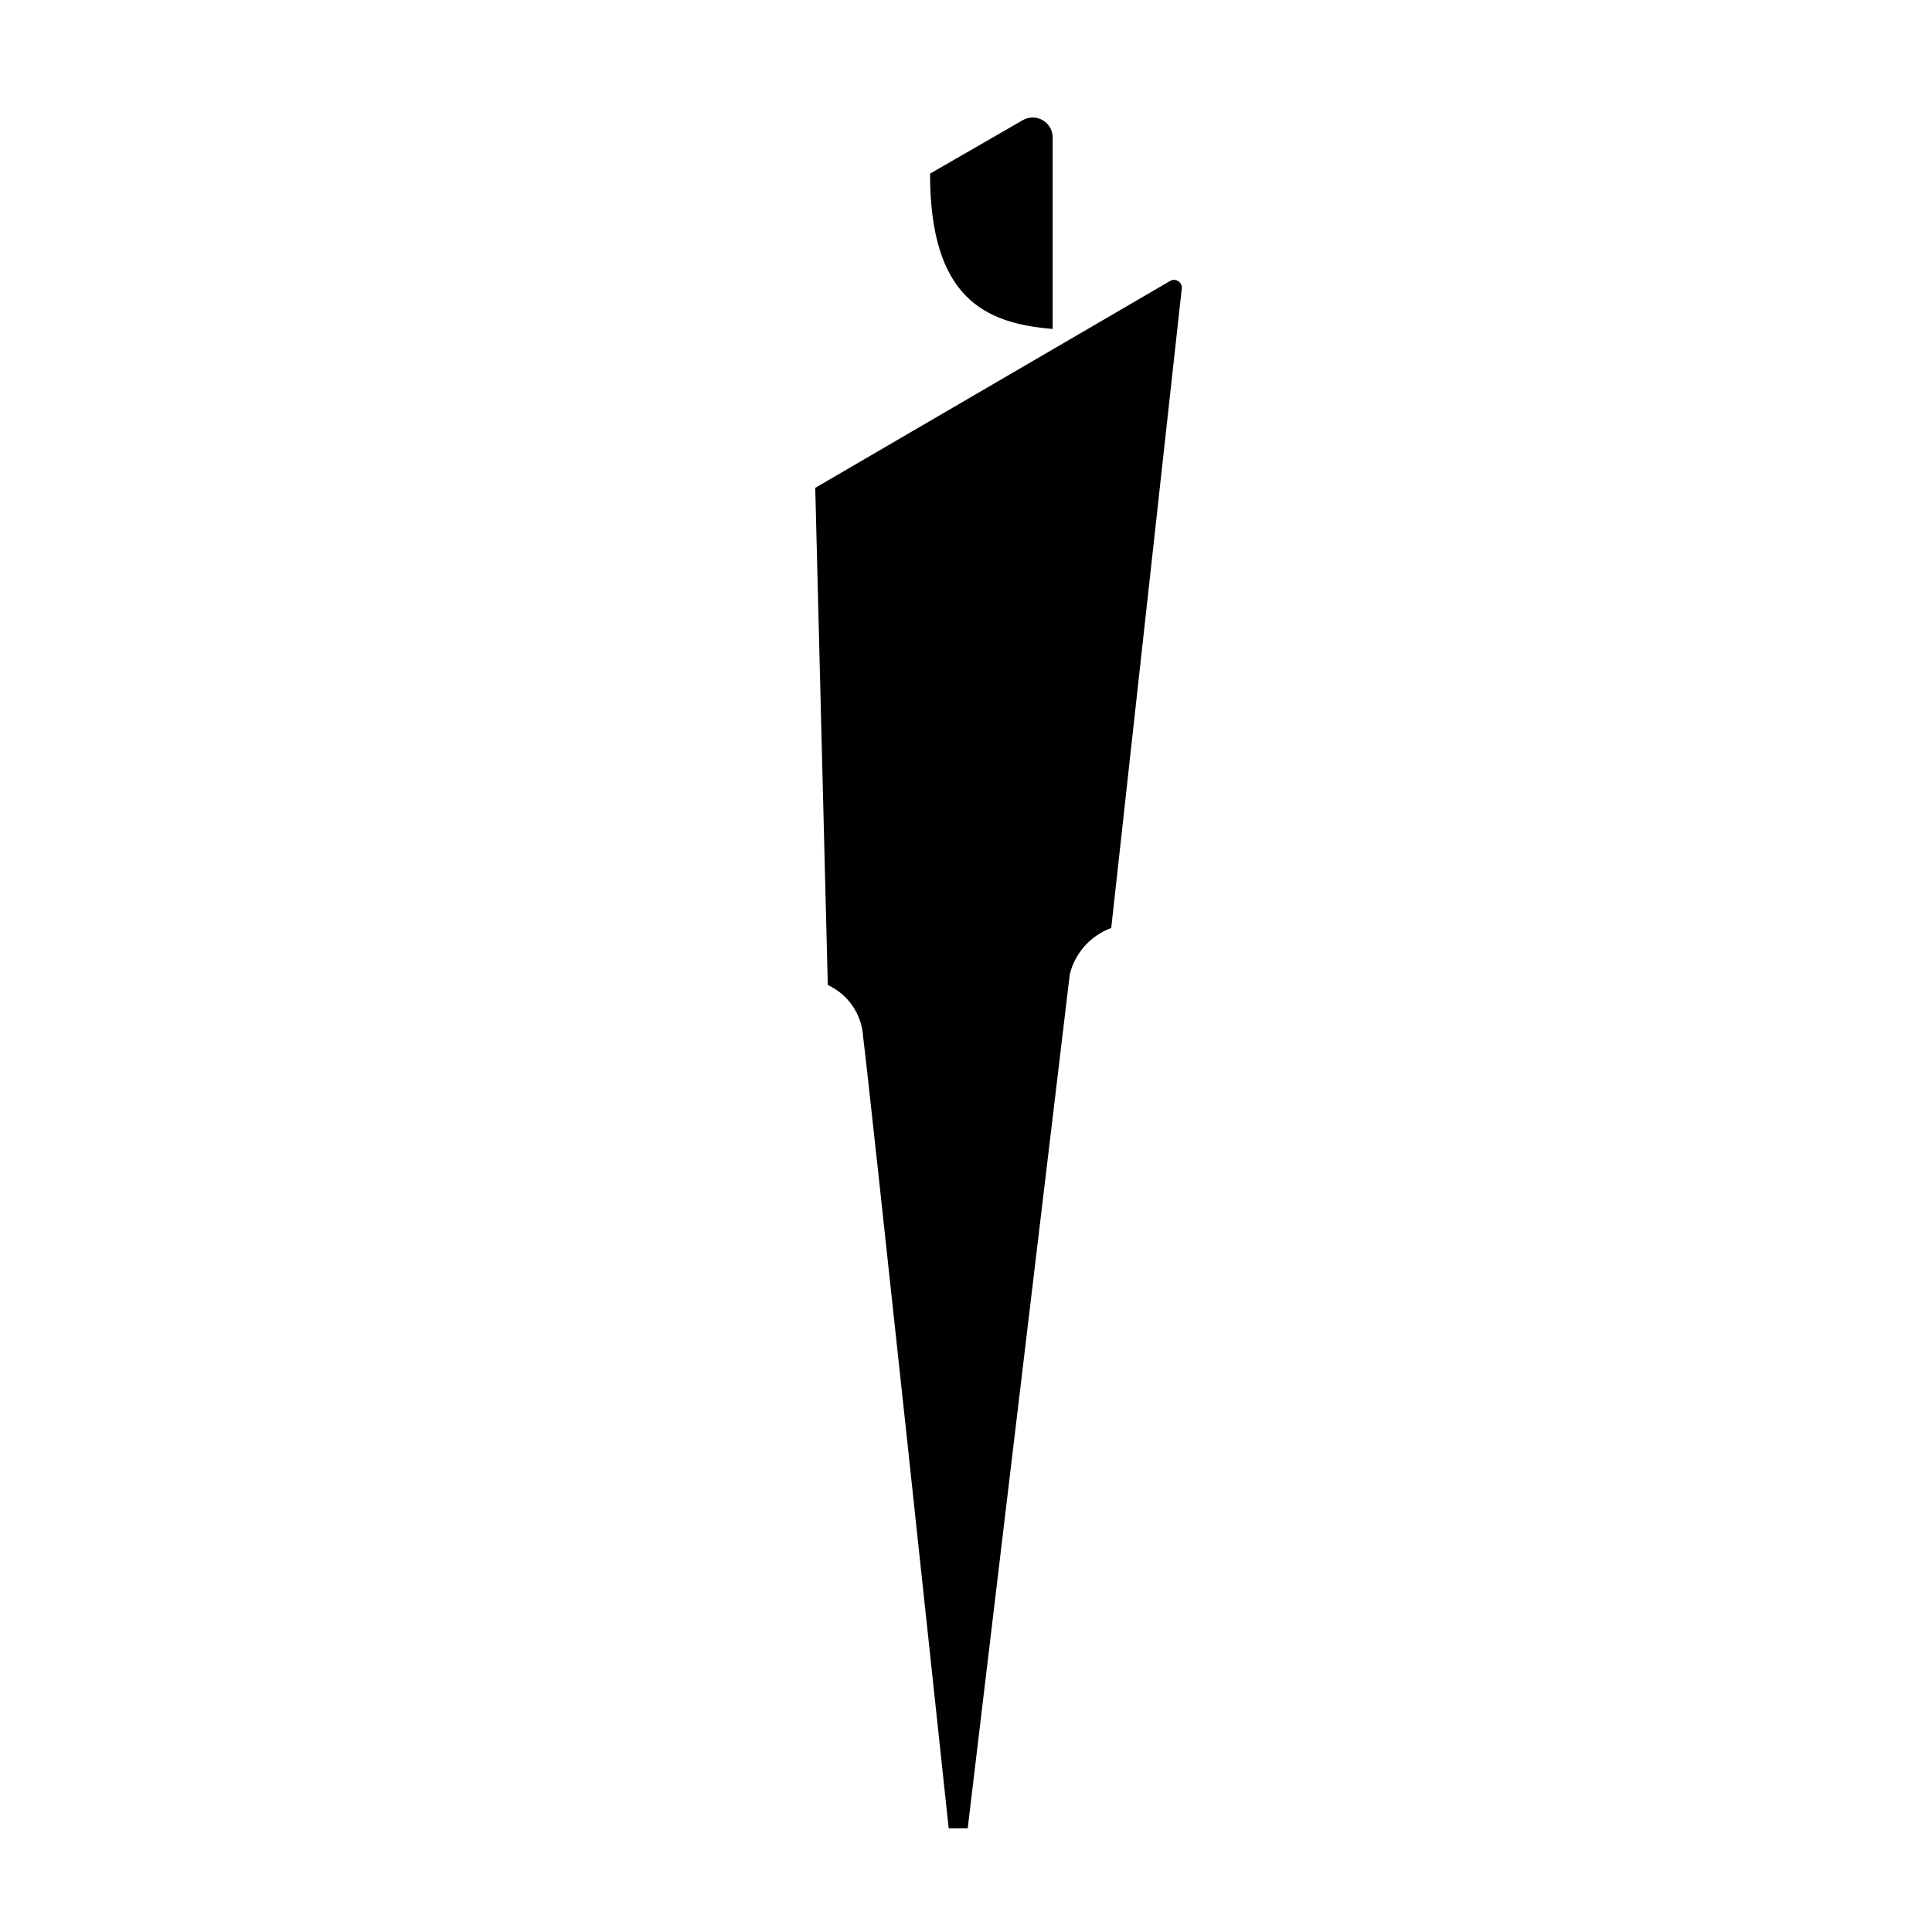
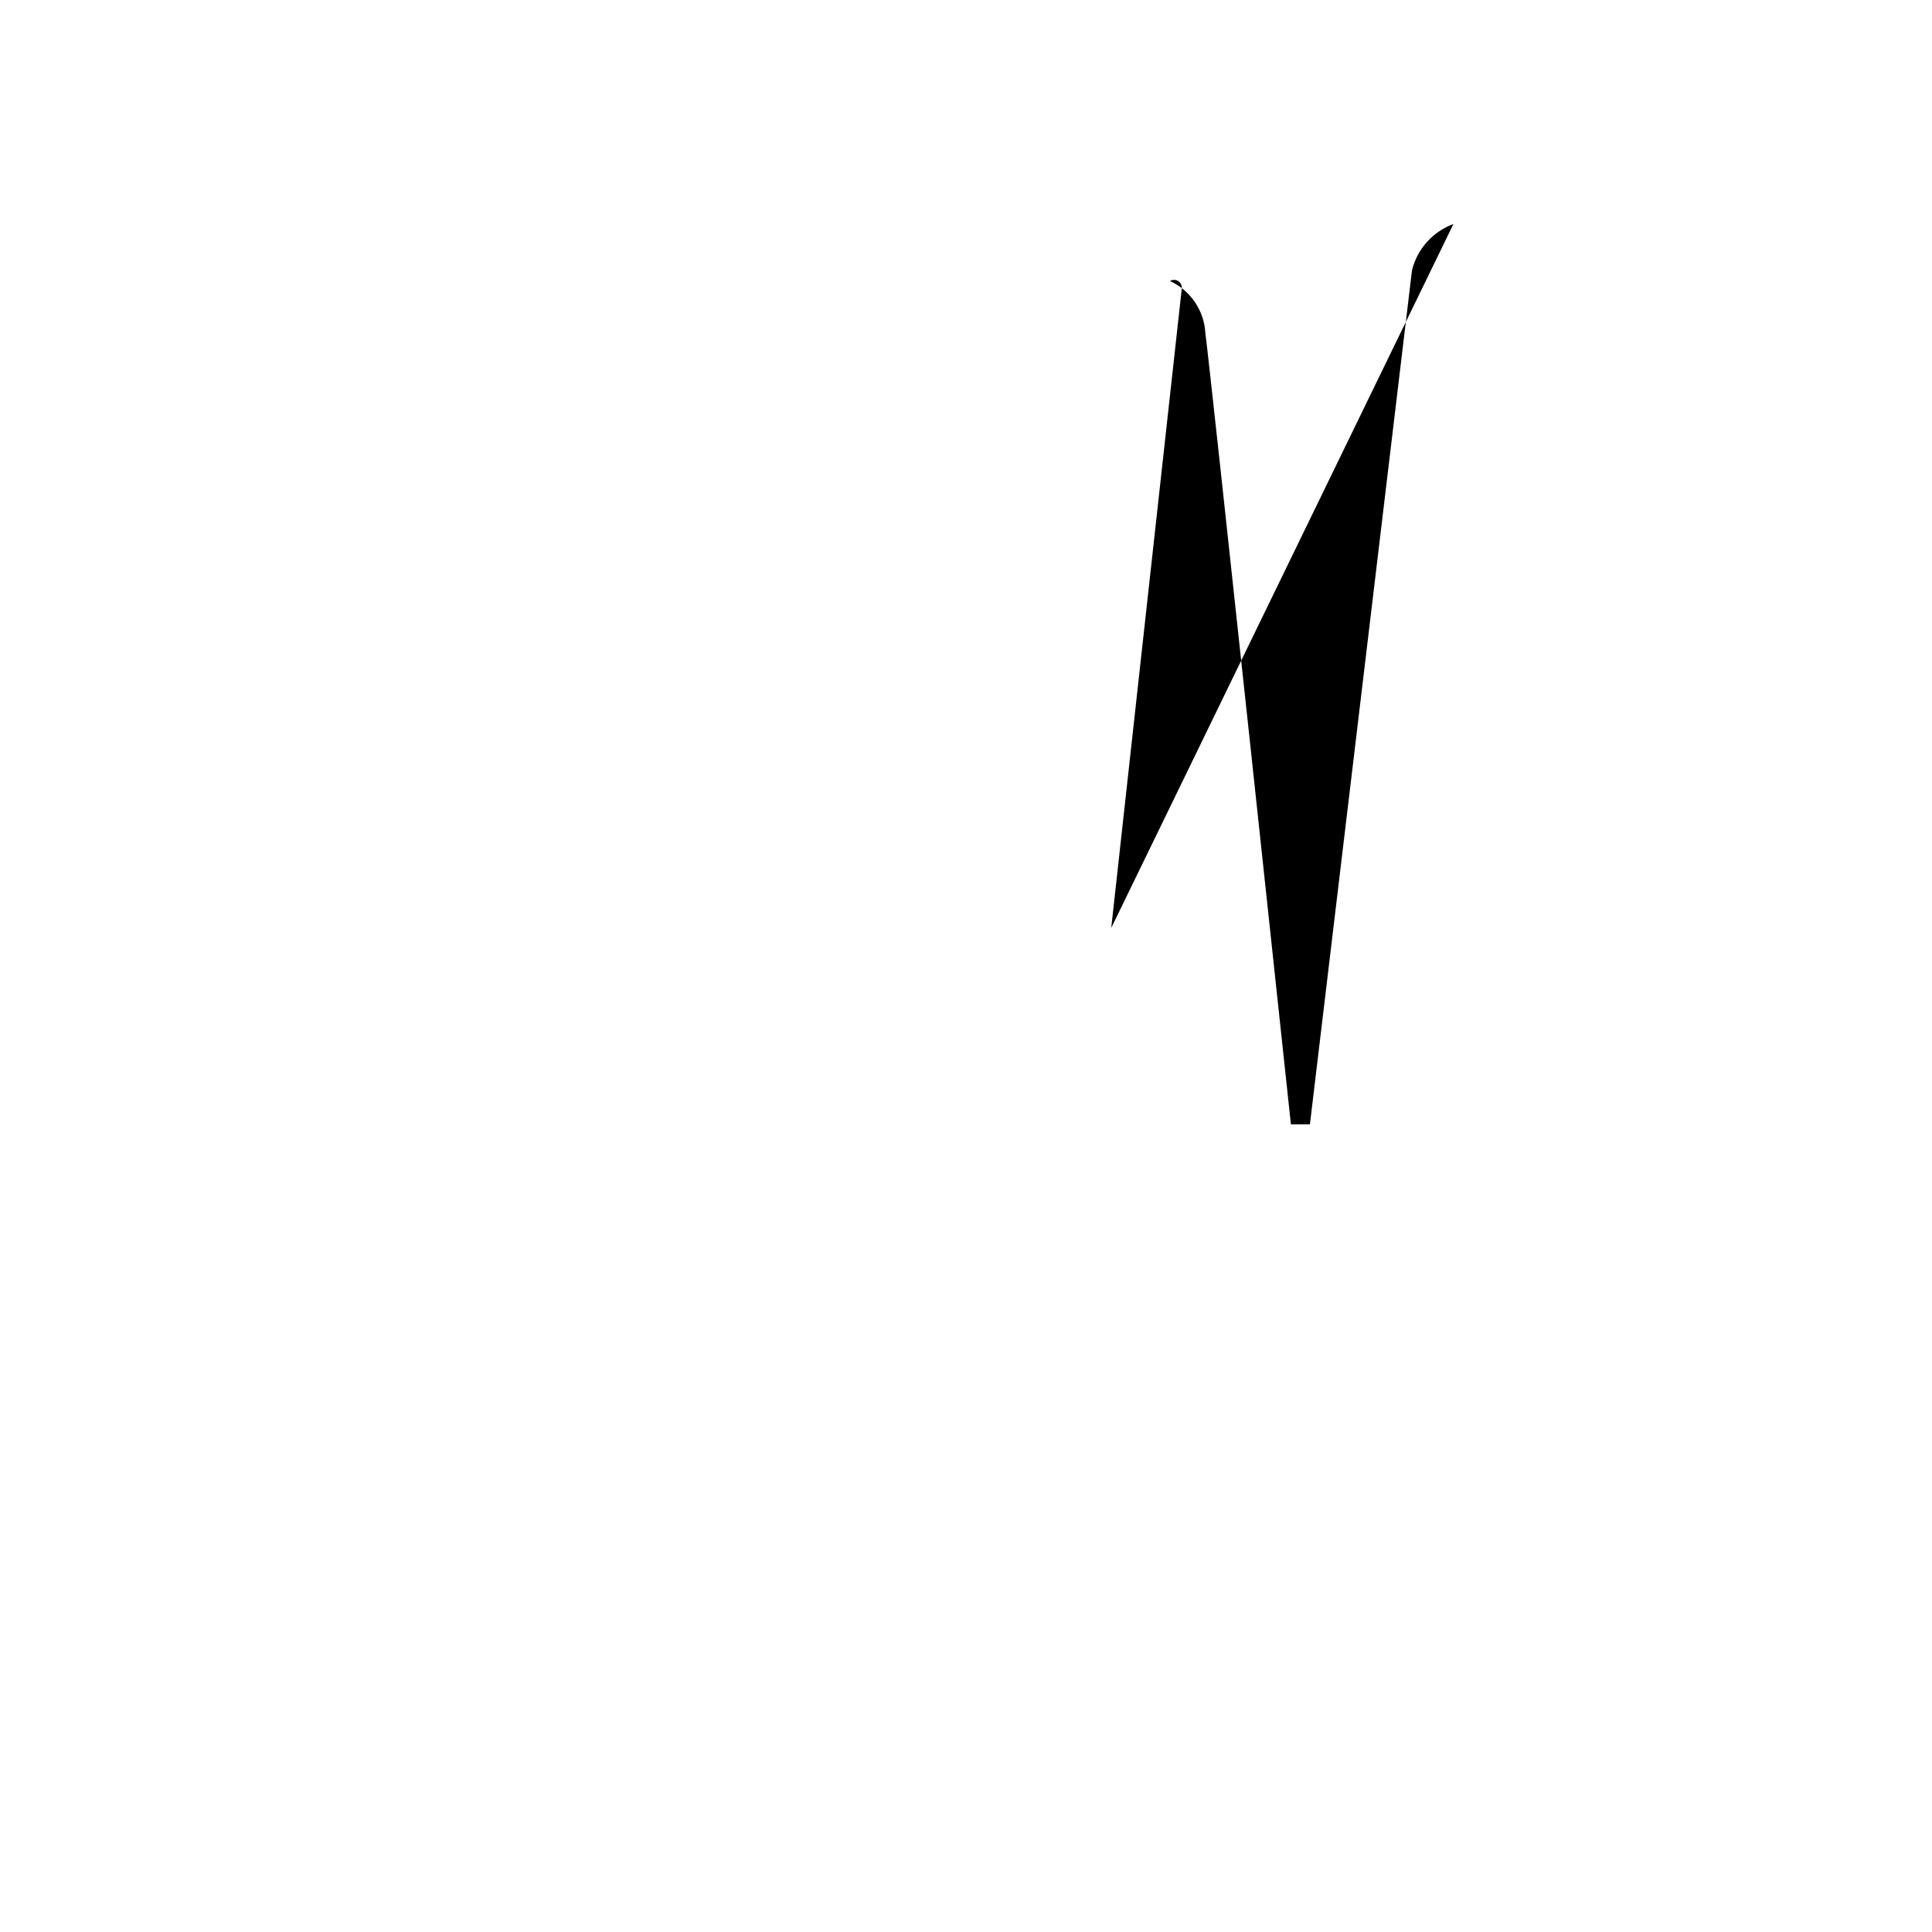
<svg xmlns="http://www.w3.org/2000/svg" fill="#000000" width="800px" height="800px" version="1.1" viewBox="144 144 512 512">
  <g>
-     <path d="m438.49 389.92 18.691-169.43c0.098-0.785-0.266-1.559-0.93-1.988-0.664-0.43-1.516-0.438-2.191-0.027l-94.012 54.812 3.324 131.75c2.672 1.23 4.957 3.164 6.609 5.598 1.652 2.434 2.609 5.269 2.762 8.207 1.211 8.566 22.672 209.68 22.672 209.68h5.039l27.055-226.36v0.004c1.406-5.644 5.519-10.23 10.98-12.242z" />
-     <path d="m422.97 180.44c0.004-1.875-0.988-3.613-2.602-4.566-1.617-0.953-3.617-0.98-5.258-0.066l-24.637 14.207c0 32.797 14.359 39.699 32.496 41.16z" />
+     <path d="m438.49 389.92 18.691-169.43c0.098-0.785-0.266-1.559-0.93-1.988-0.664-0.43-1.516-0.438-2.191-0.027c2.672 1.23 4.957 3.164 6.609 5.598 1.652 2.434 2.609 5.269 2.762 8.207 1.211 8.566 22.672 209.68 22.672 209.68h5.039l27.055-226.36v0.004c1.406-5.644 5.519-10.23 10.98-12.242z" />
  </g>
</svg>